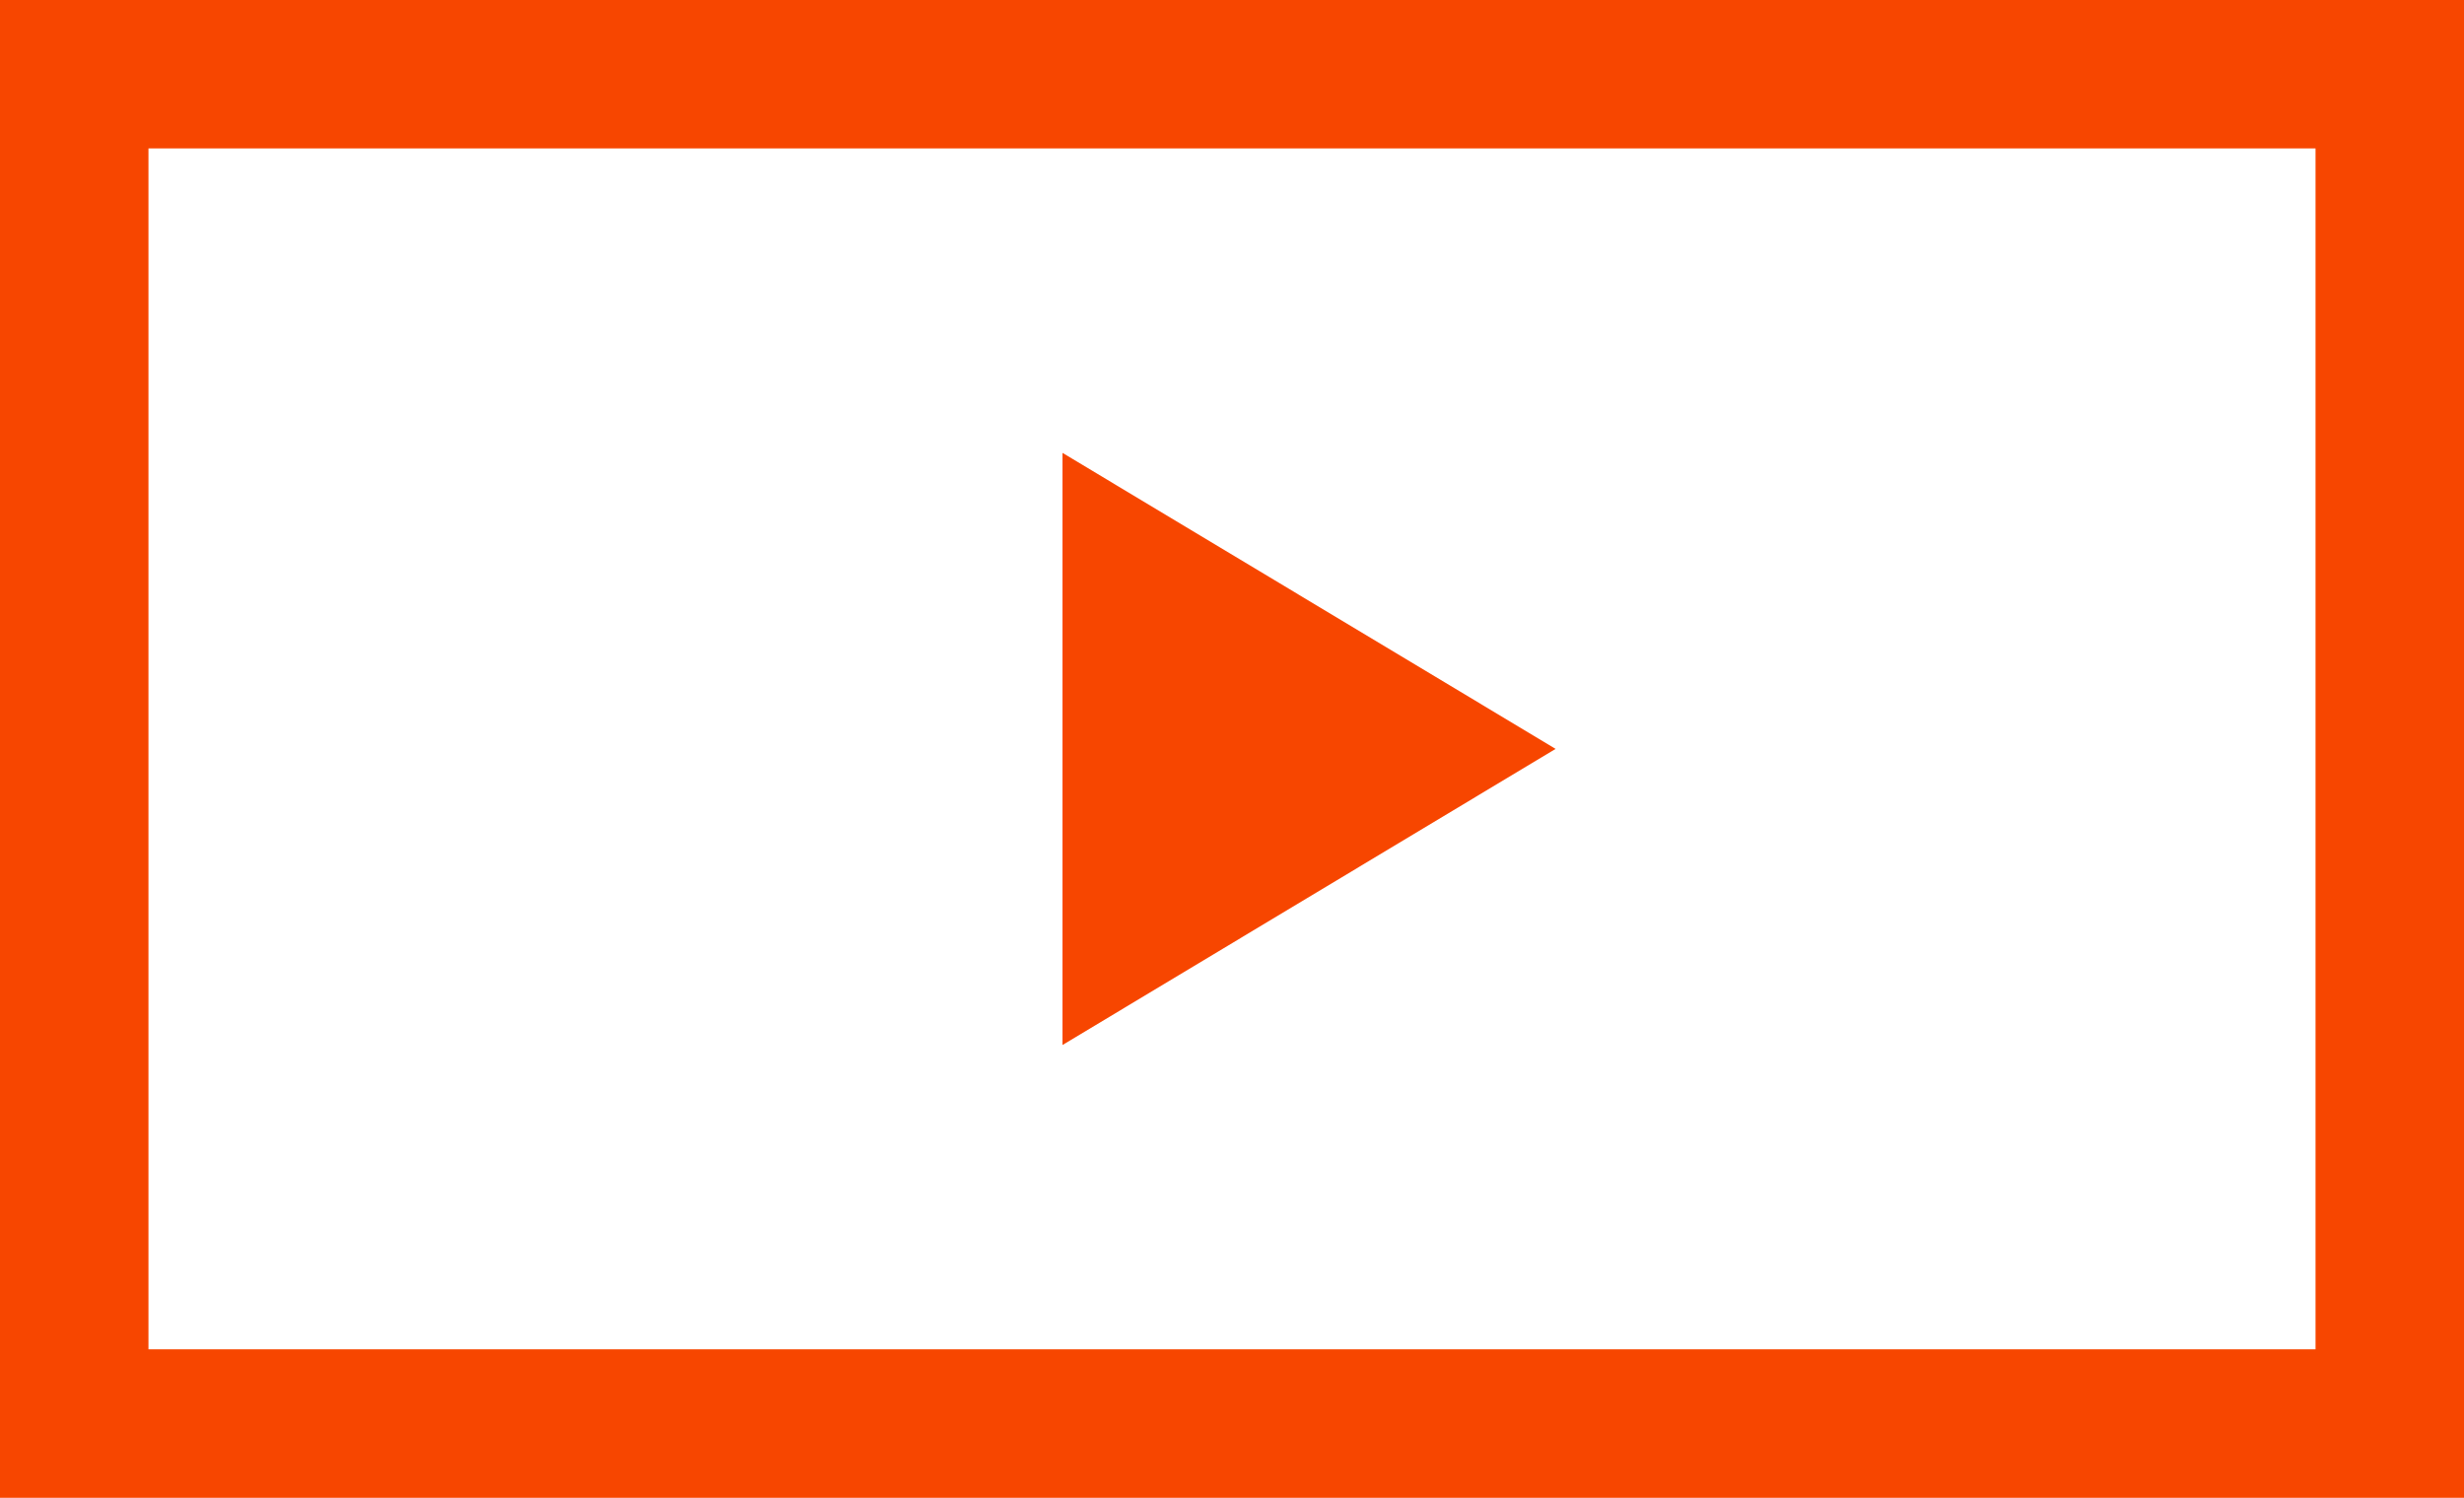
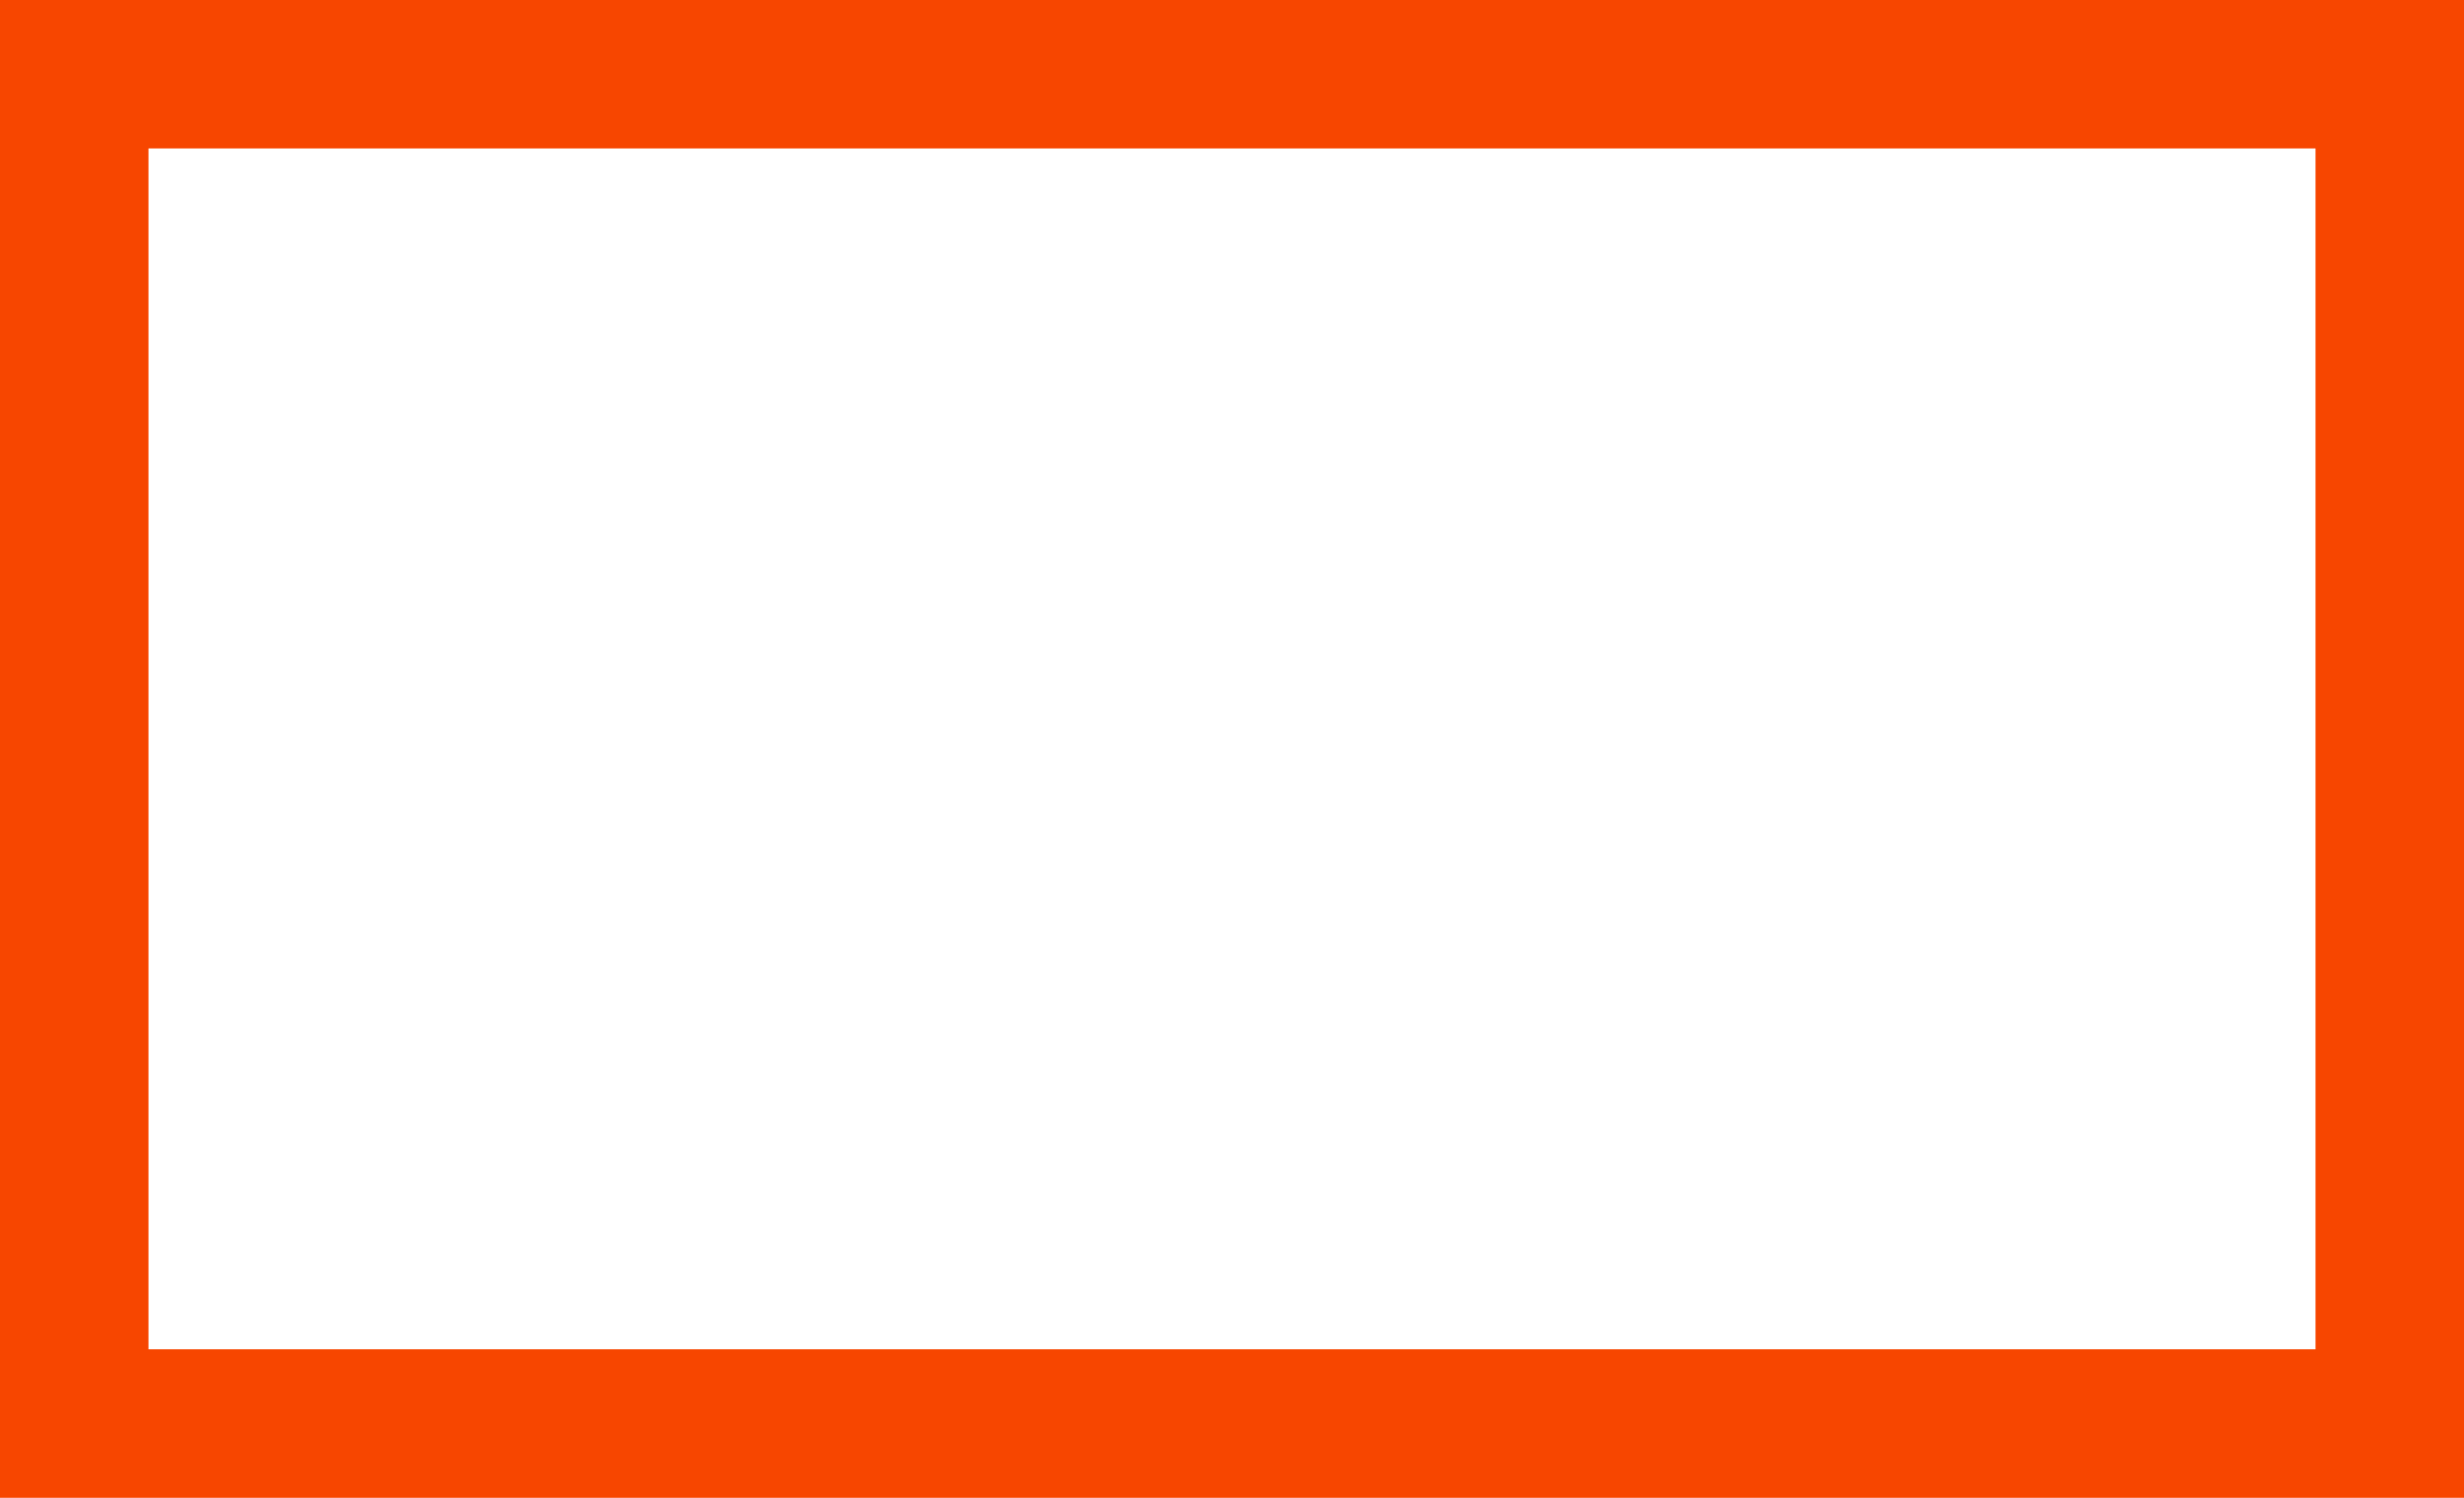
<svg xmlns="http://www.w3.org/2000/svg" viewBox="0 0 248.95 151.34">
  <defs>
    <style>.cls-1{fill:none;stroke:#f74600;stroke-miterlimit:10;stroke-width:15px;}.cls-2{fill:#f74600;}</style>
  </defs>
  <title>icon-service-mismatch-03</title>
  <g id="レイヤー_2" data-name="レイヤー 2">
    <g id="レイヤー_2-2" data-name="レイヤー 2">
      <rect class="cls-1" x="7.5" y="7.5" width="233.95" height="136.34" />
-       <polyline class="cls-2" points="107.35 45.76 157.17 75.67 107.35 105.59" />
    </g>
  </g>
</svg>